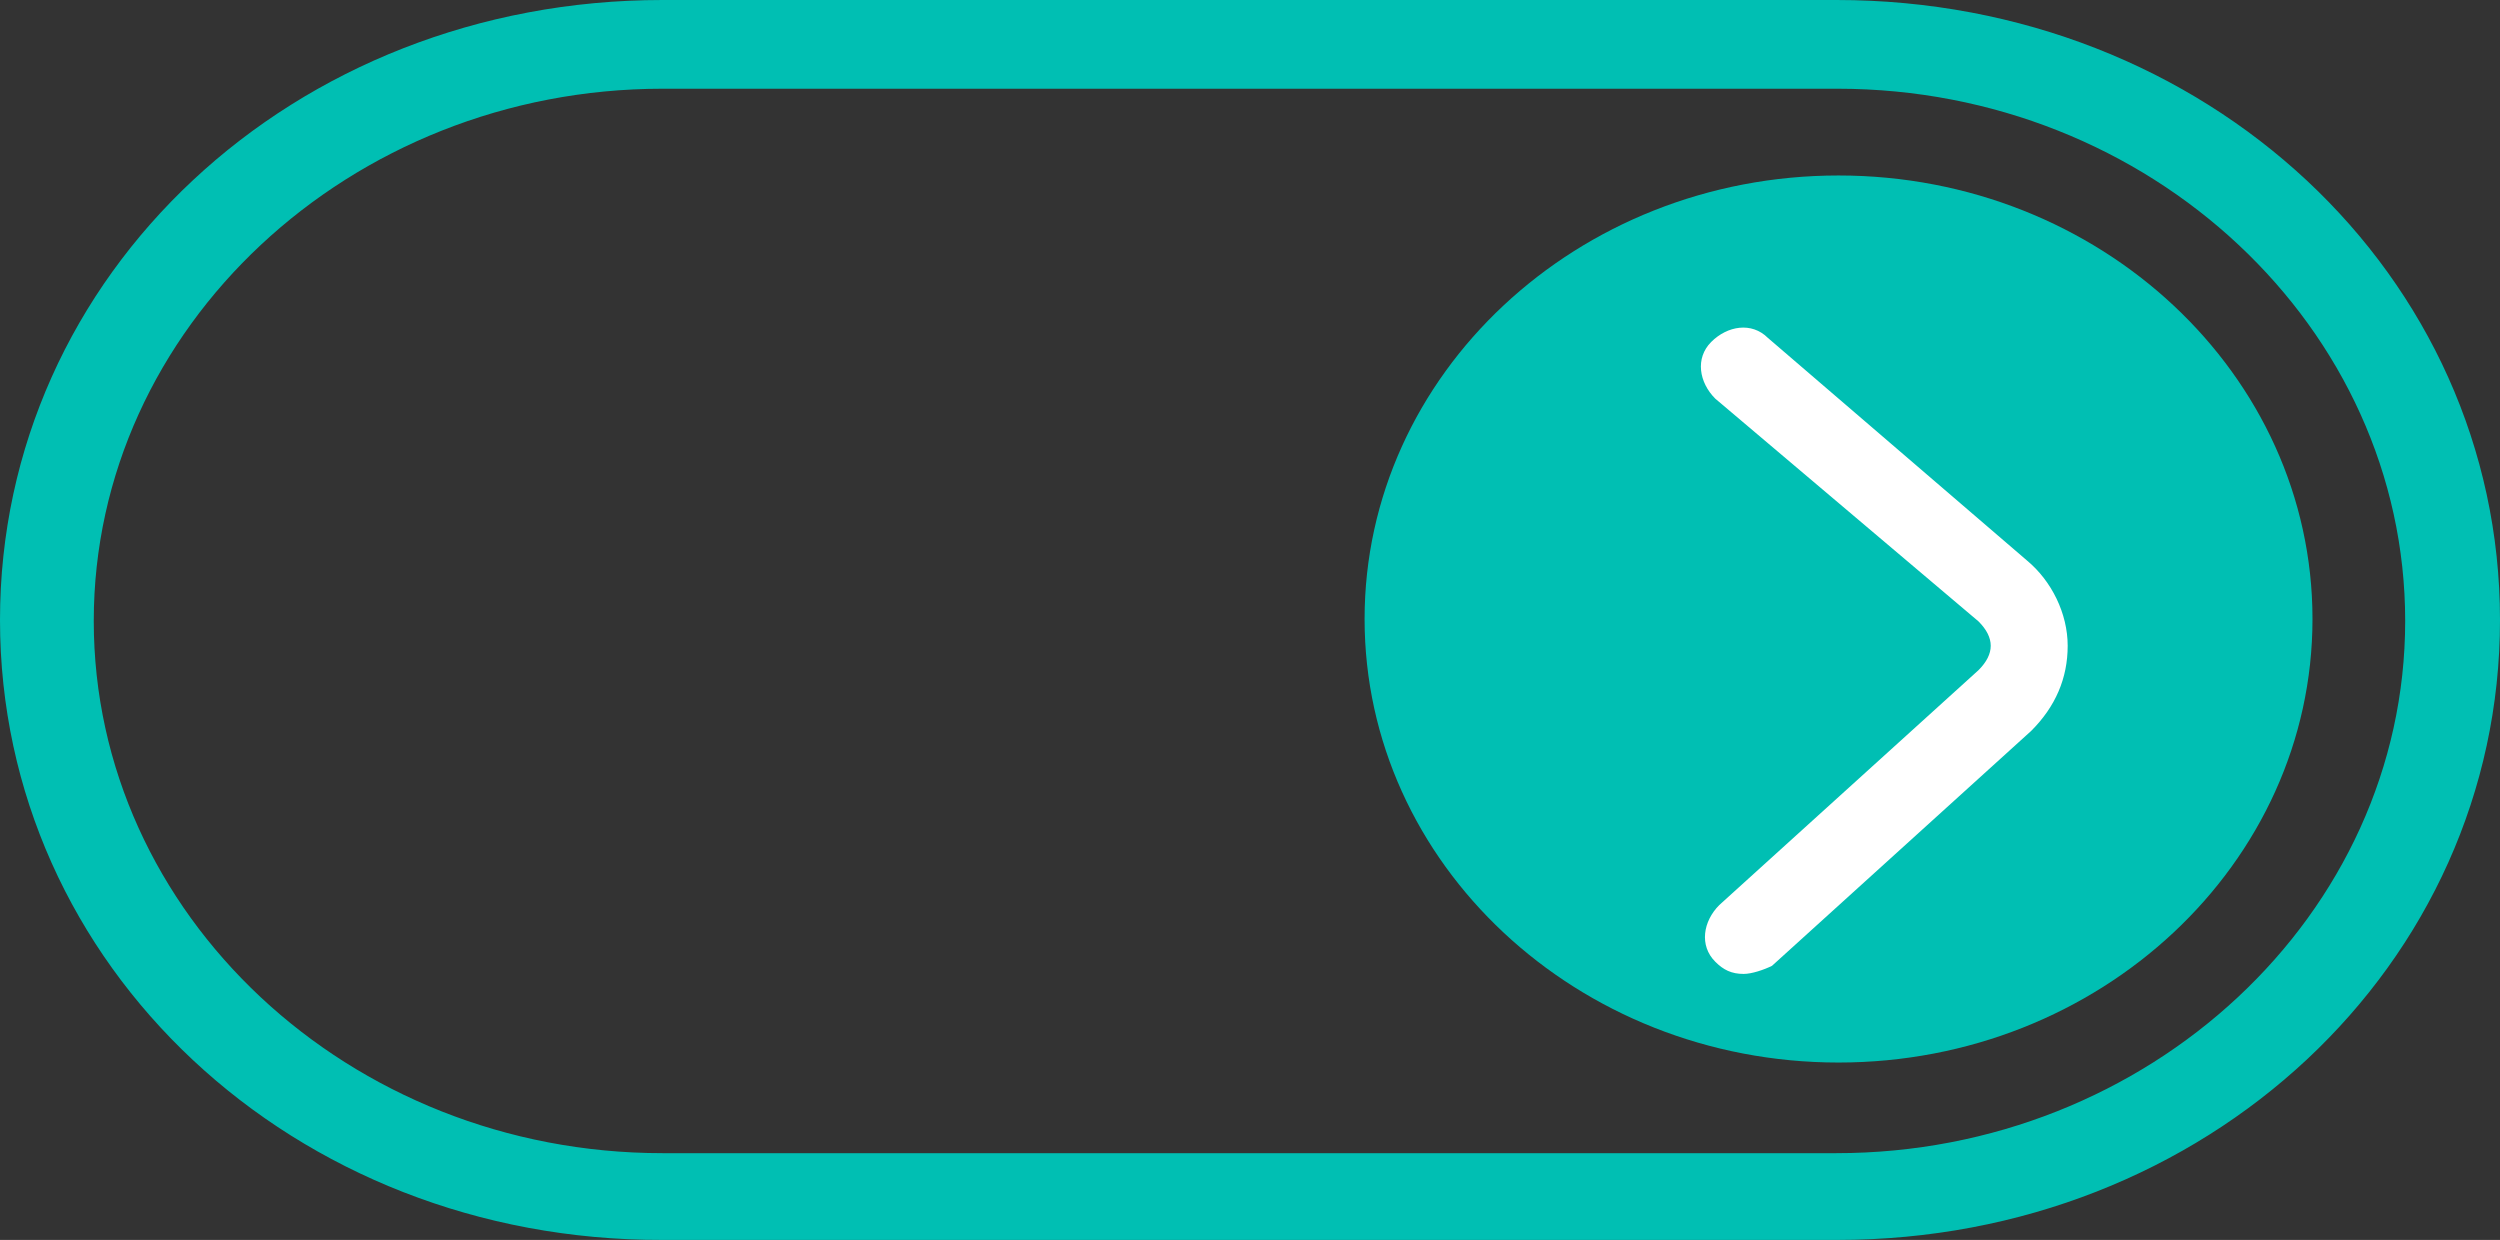
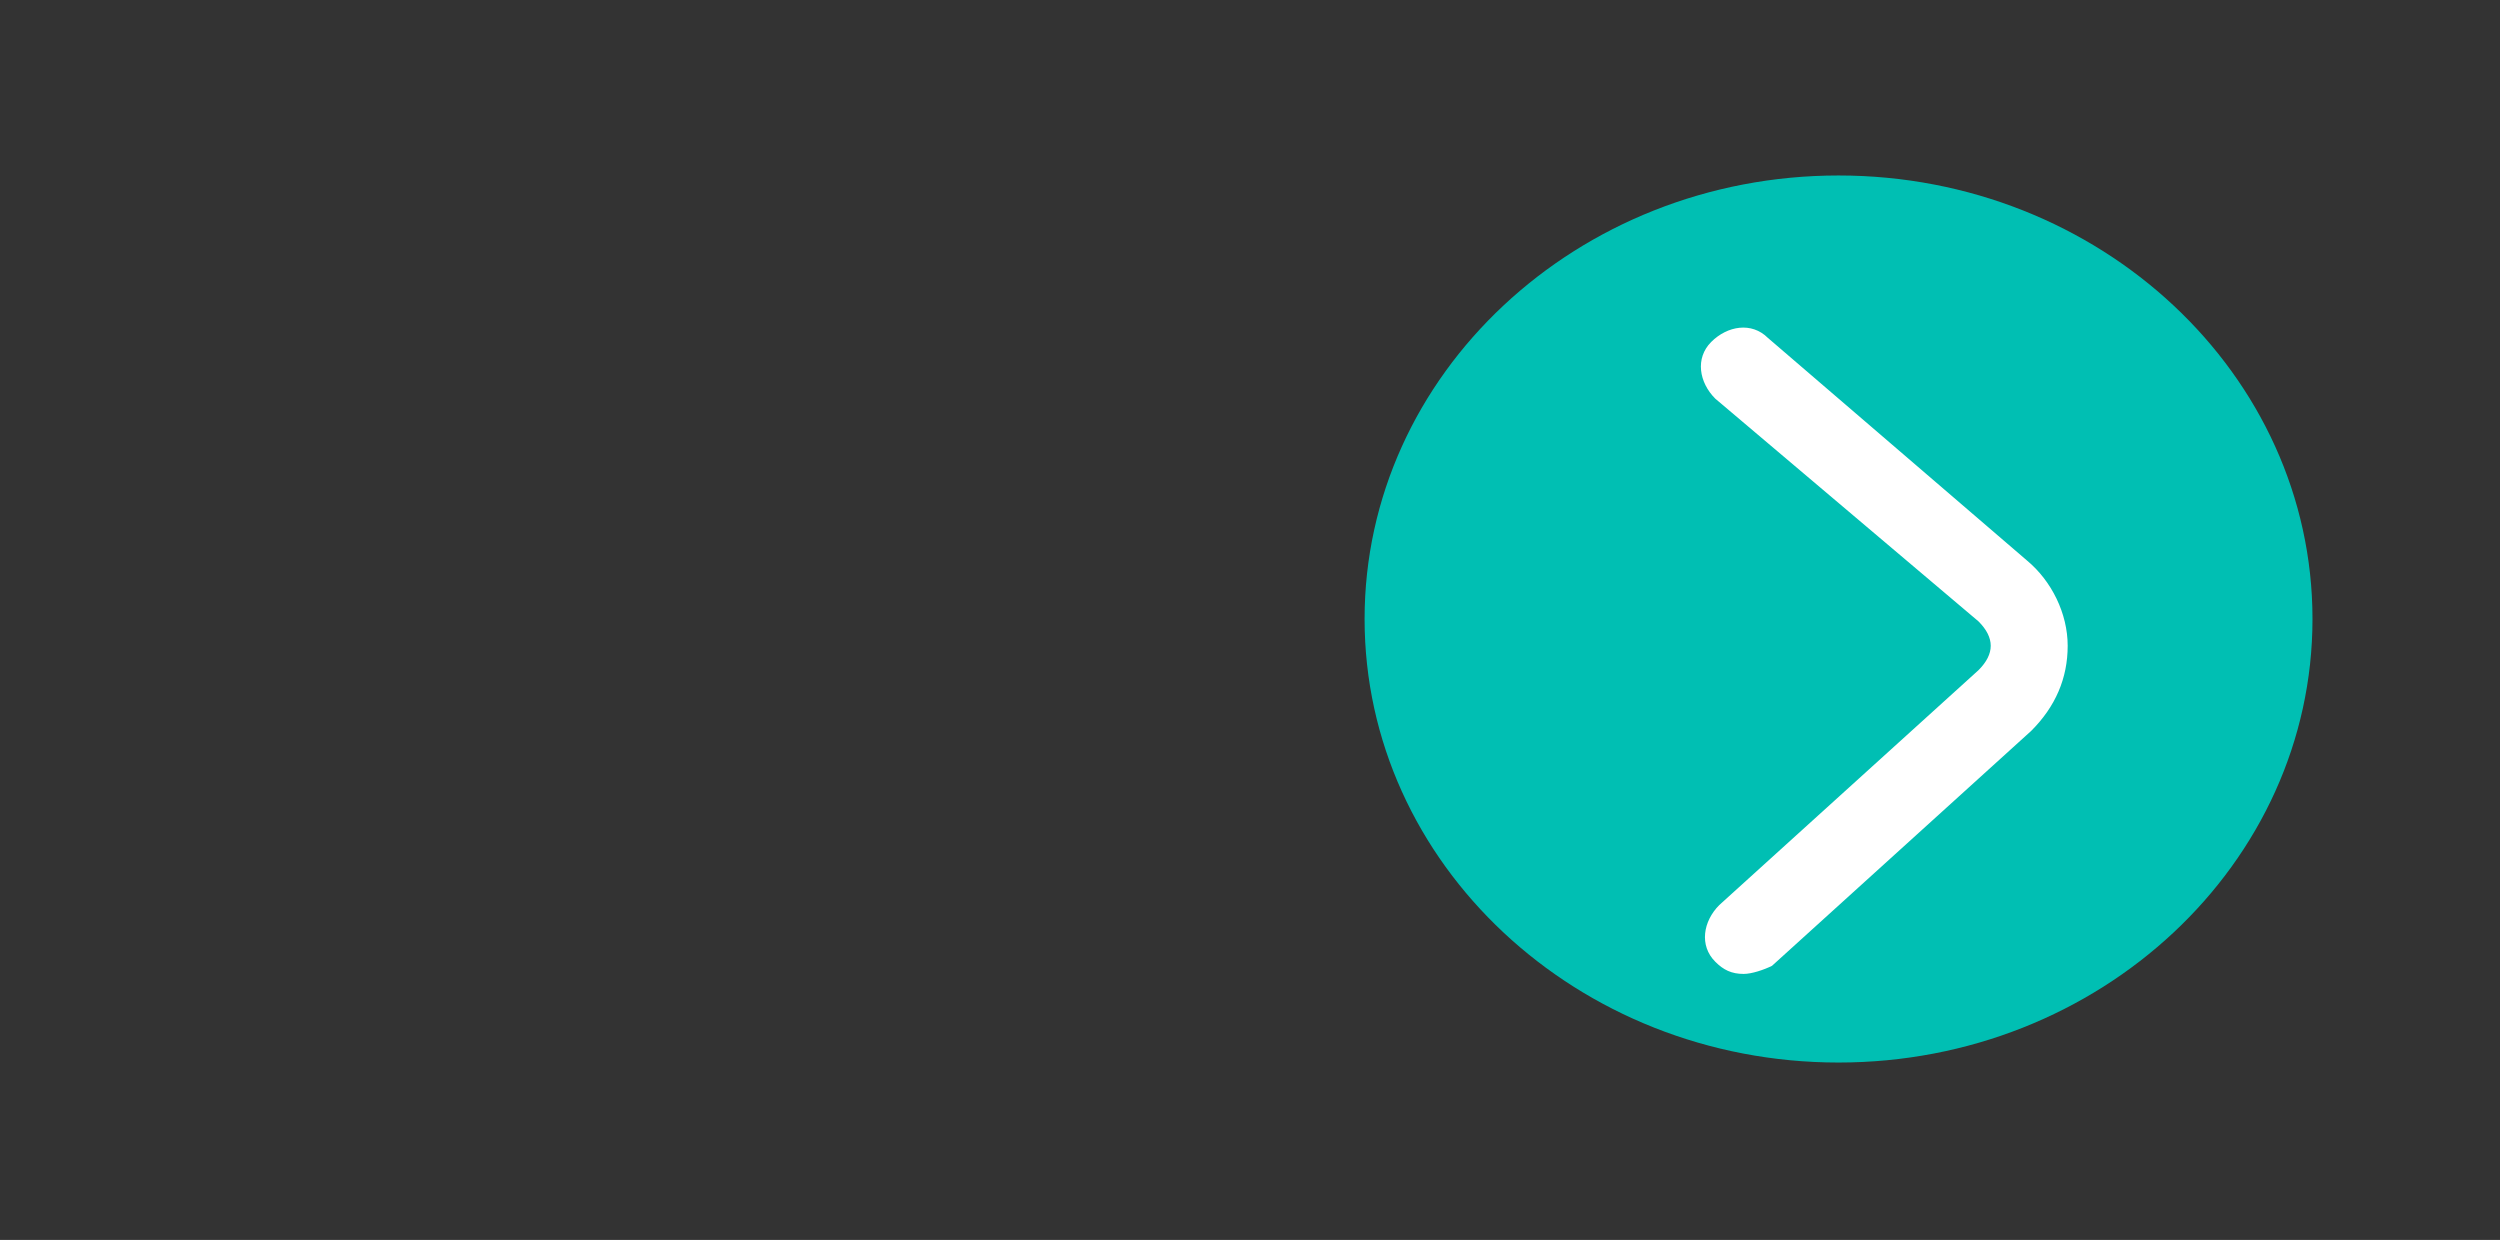
<svg xmlns="http://www.w3.org/2000/svg" width="47.17" height="23.395" viewBox="0 0 47.17 23.395" fill="none">
  <rect x="0" y="0" width="47.17" height="23.395" fill="#333333" stroke="none" />
-   <path d="M12.5 0L34.65 0C41.627 0 47.17 5.187 47.17 11.698C47.17 18.209 41.627 23.395 34.67 23.395L12.5 23.395C5.542 23.414 0 18.227 0 11.698C0 5.168 5.542 0 12.5 0ZM12.5 1.674C6.604 1.674 1.769 6.18 1.769 11.716C1.769 17.252 6.584 21.758 12.5 21.758L34.65 21.758C40.546 21.758 45.381 17.252 45.381 11.716C45.381 6.18 40.566 1.674 34.67 1.674L12.5 1.674Z" fill="#00BFB3">
- </path>
  <path d="M25.747 11.679C25.747 16.296 29.756 20.048 34.689 20.048C39.623 20.048 43.632 16.296 43.632 11.679C43.632 7.063 39.623 3.311 34.689 3.311C29.756 3.311 25.747 7.063 25.747 11.679Z" fill="#00BFB3">
</path>
  <path d="M32.899 18.376C32.669 18.376 32.516 18.299 32.364 18.146C32.058 17.841 32.134 17.382 32.44 17.076L37.332 12.643C37.484 12.49 37.561 12.338 37.561 12.185C37.561 12.032 37.484 11.879 37.332 11.726L32.364 7.522C32.058 7.217 31.981 6.758 32.287 6.452C32.593 6.146 33.051 6.07 33.357 6.376L38.249 10.579C38.708 10.962 39.013 11.573 39.013 12.185C39.013 12.796 38.784 13.331 38.325 13.79L33.434 18.223C33.281 18.299 33.051 18.376 32.899 18.376Z" fill="#FFFFFF">
</path>
</svg>